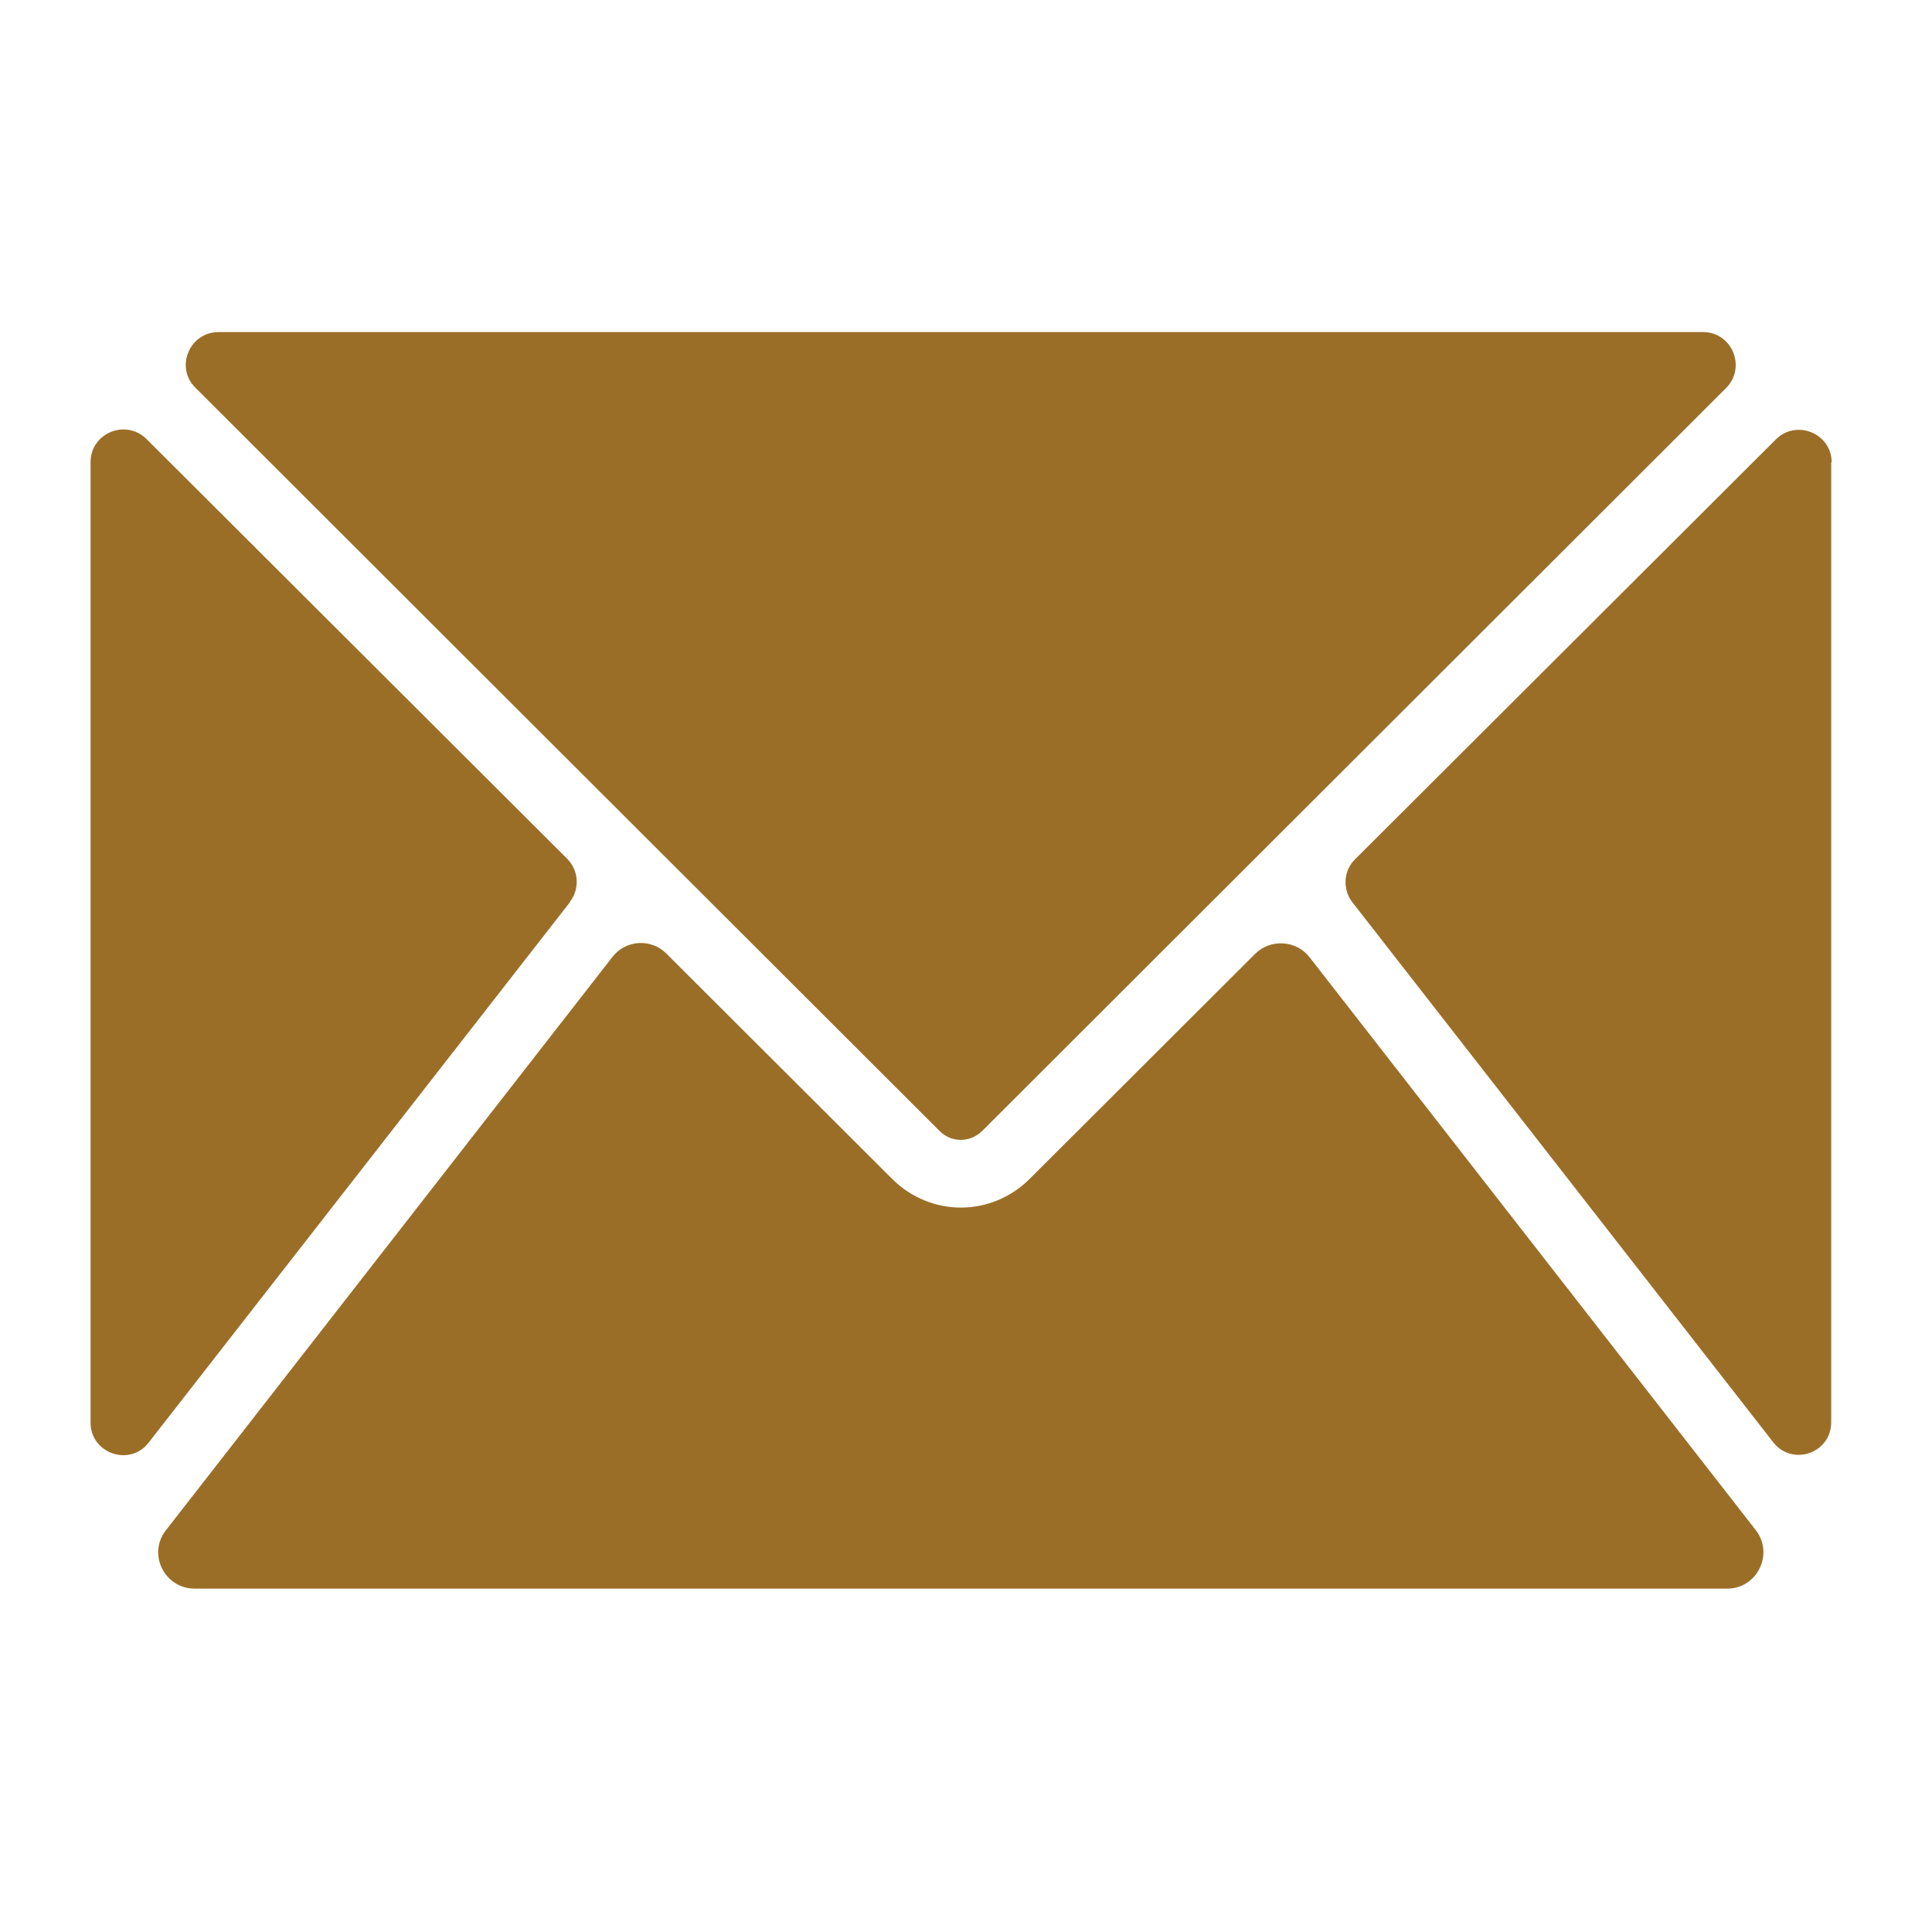
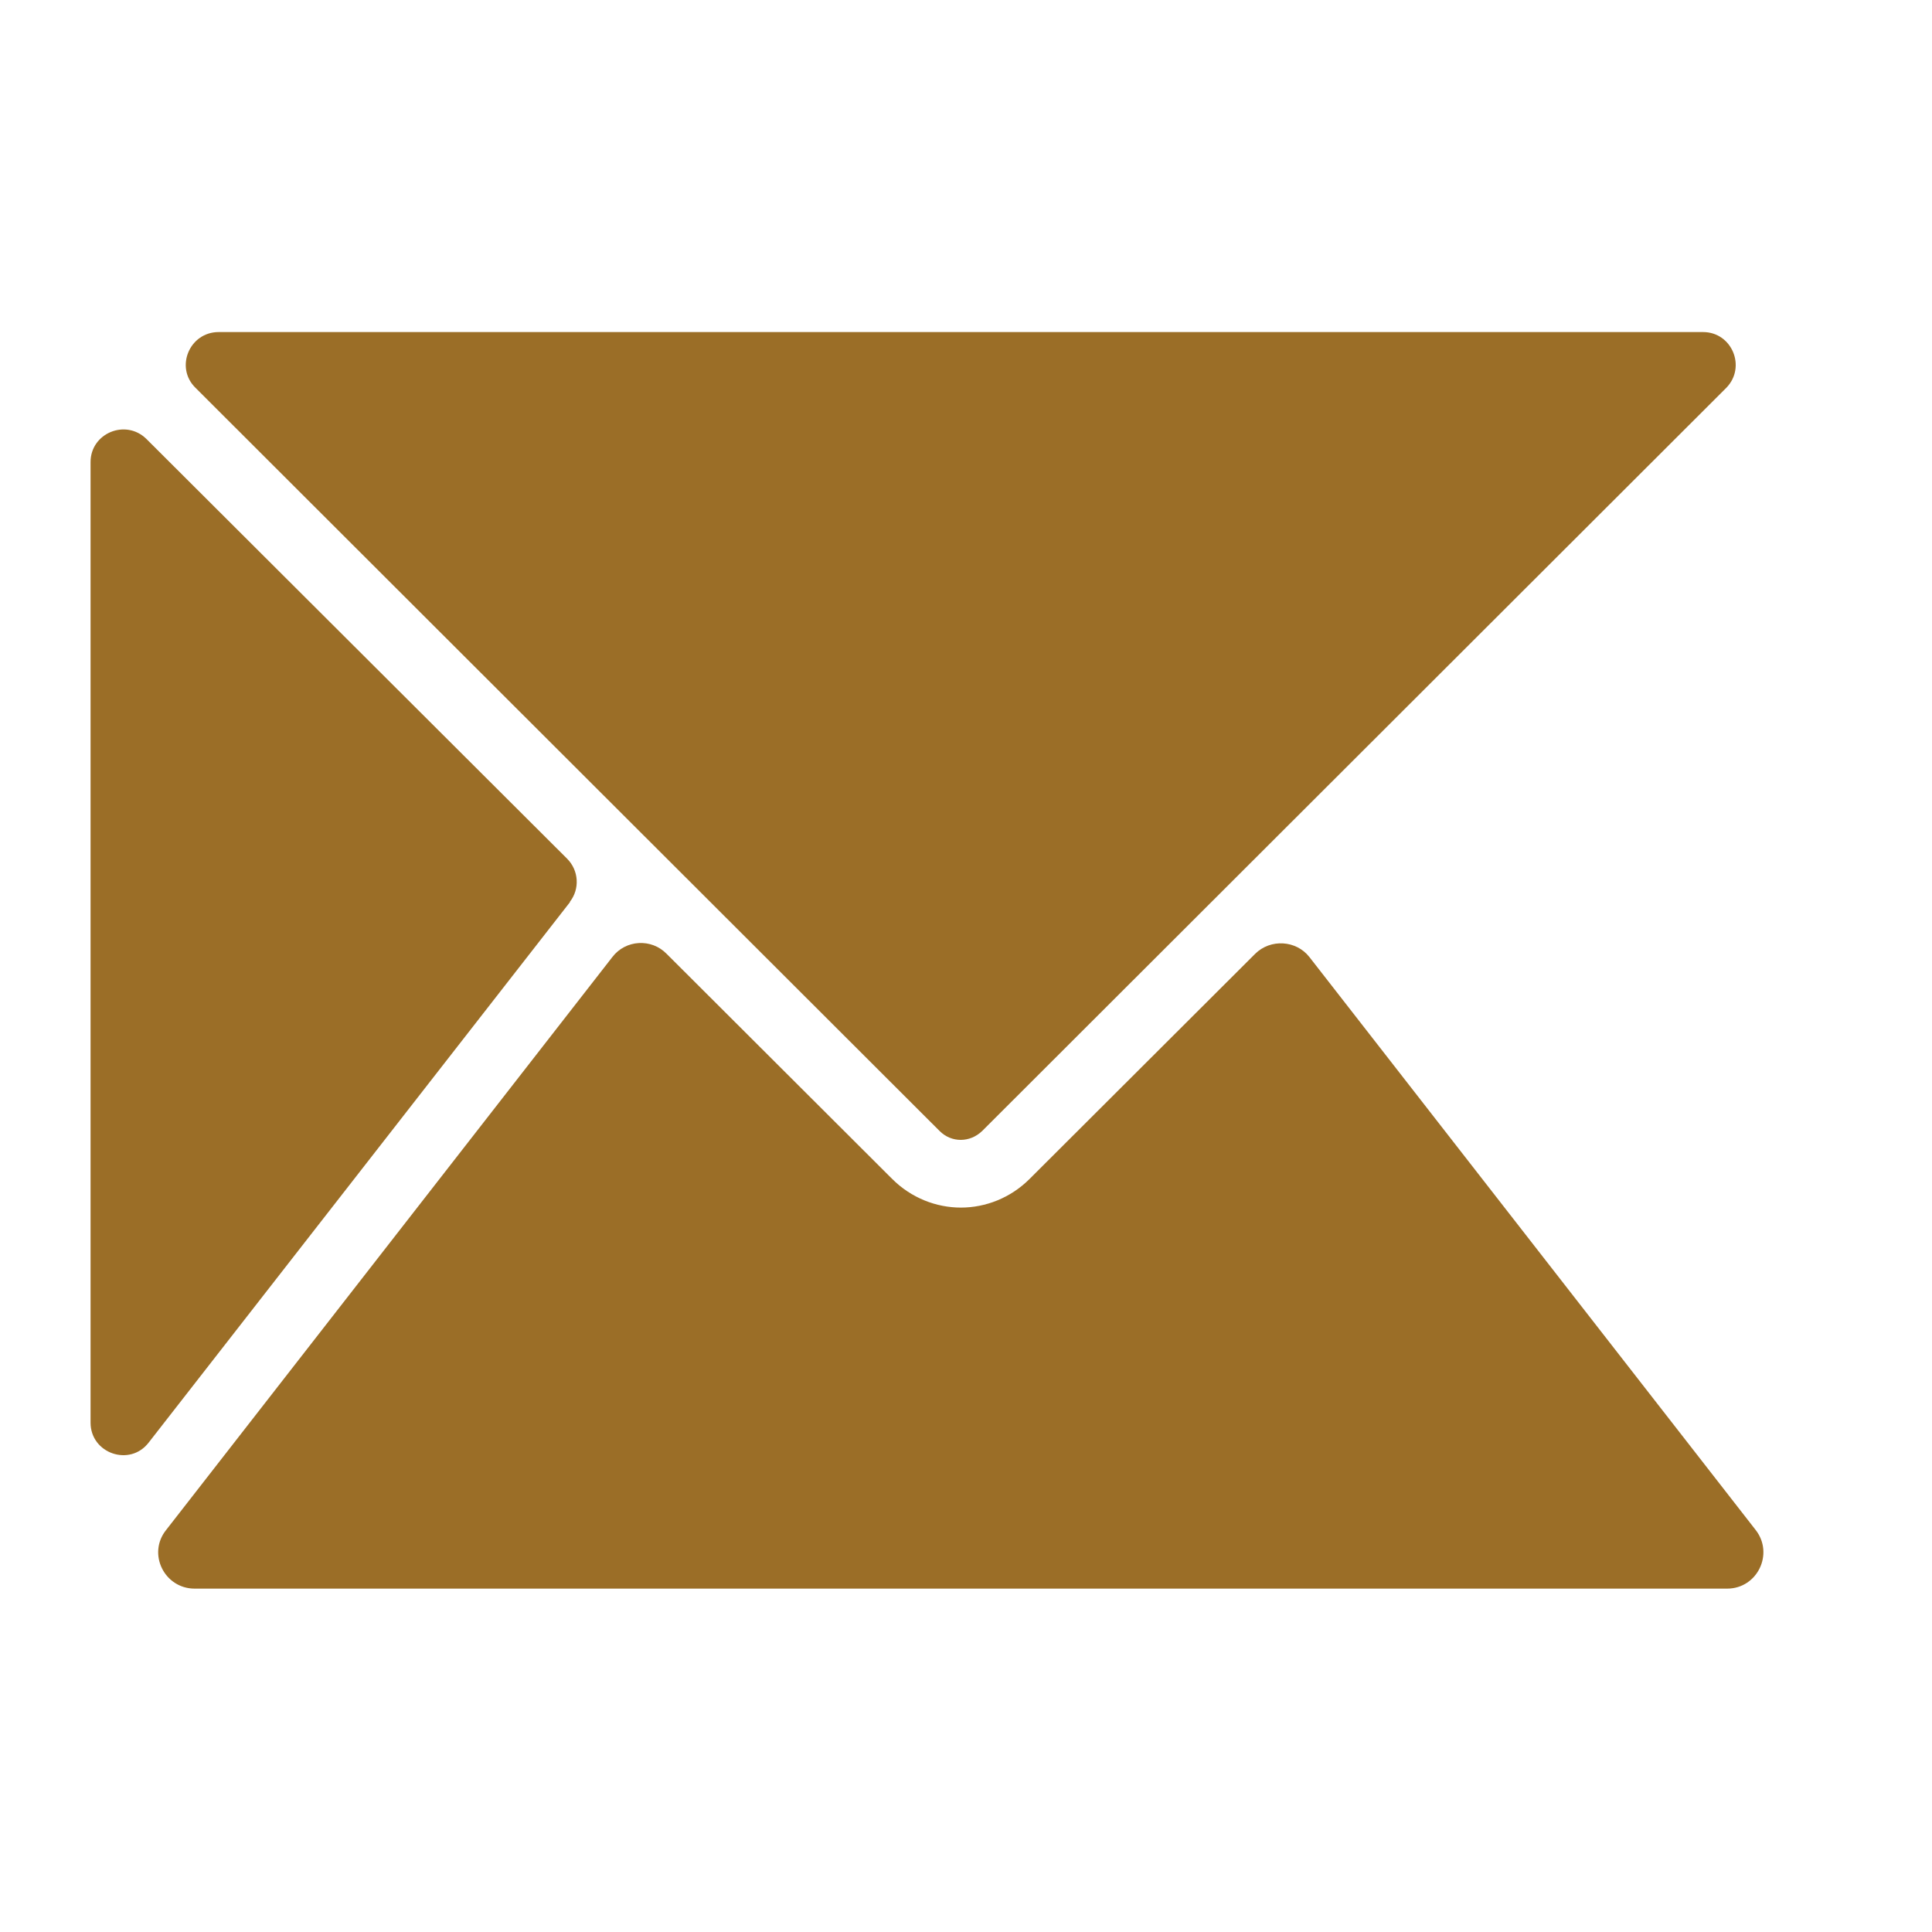
<svg xmlns="http://www.w3.org/2000/svg" width="64" height="64" viewBox="0 0 64 64" fill="none">
-   <path d="M60.661 15.307V47.113C60.661 48.146 59.362 48.585 58.735 47.77L44.797 29.886C44.469 29.463 44.5 28.837 44.892 28.461L58.829 14.555C59.503 13.882 60.677 14.351 60.677 15.322L60.661 15.307Z" fill="#9B6E27" />
  <path d="M56.417 11C57.373 11 57.858 12.159 57.185 12.848L32.535 37.466C32.128 37.858 31.517 37.858 31.126 37.466L6.477 12.848C5.788 12.175 6.273 11 7.244 11H56.433H56.417Z" fill="#9B6E27" />
  <path d="M18.88 29.886L4.926 47.786C4.3 48.6 3 48.146 3 47.128V15.306C3 14.351 4.159 13.866 4.848 14.539L18.786 28.445C19.177 28.837 19.209 29.448 18.88 29.871V29.886Z" fill="#9B6E27" />
  <path d="M57.216 52.5H6.445C5.553 52.5 5.036 51.466 5.6 50.762L20.383 31.781C20.774 31.265 21.542 31.218 21.996 31.687L29.466 39.142C30.124 39.799 30.985 40.128 31.831 40.128C32.676 40.128 33.538 39.799 34.195 39.142L41.665 31.687C42.12 31.233 42.887 31.28 43.278 31.781L58.062 50.762C58.61 51.466 58.109 52.5 57.216 52.5Z" fill="#9B6E27" stroke="#9B6E27" stroke-width="0.25" stroke-linecap="round" stroke-linejoin="round" />
</svg>